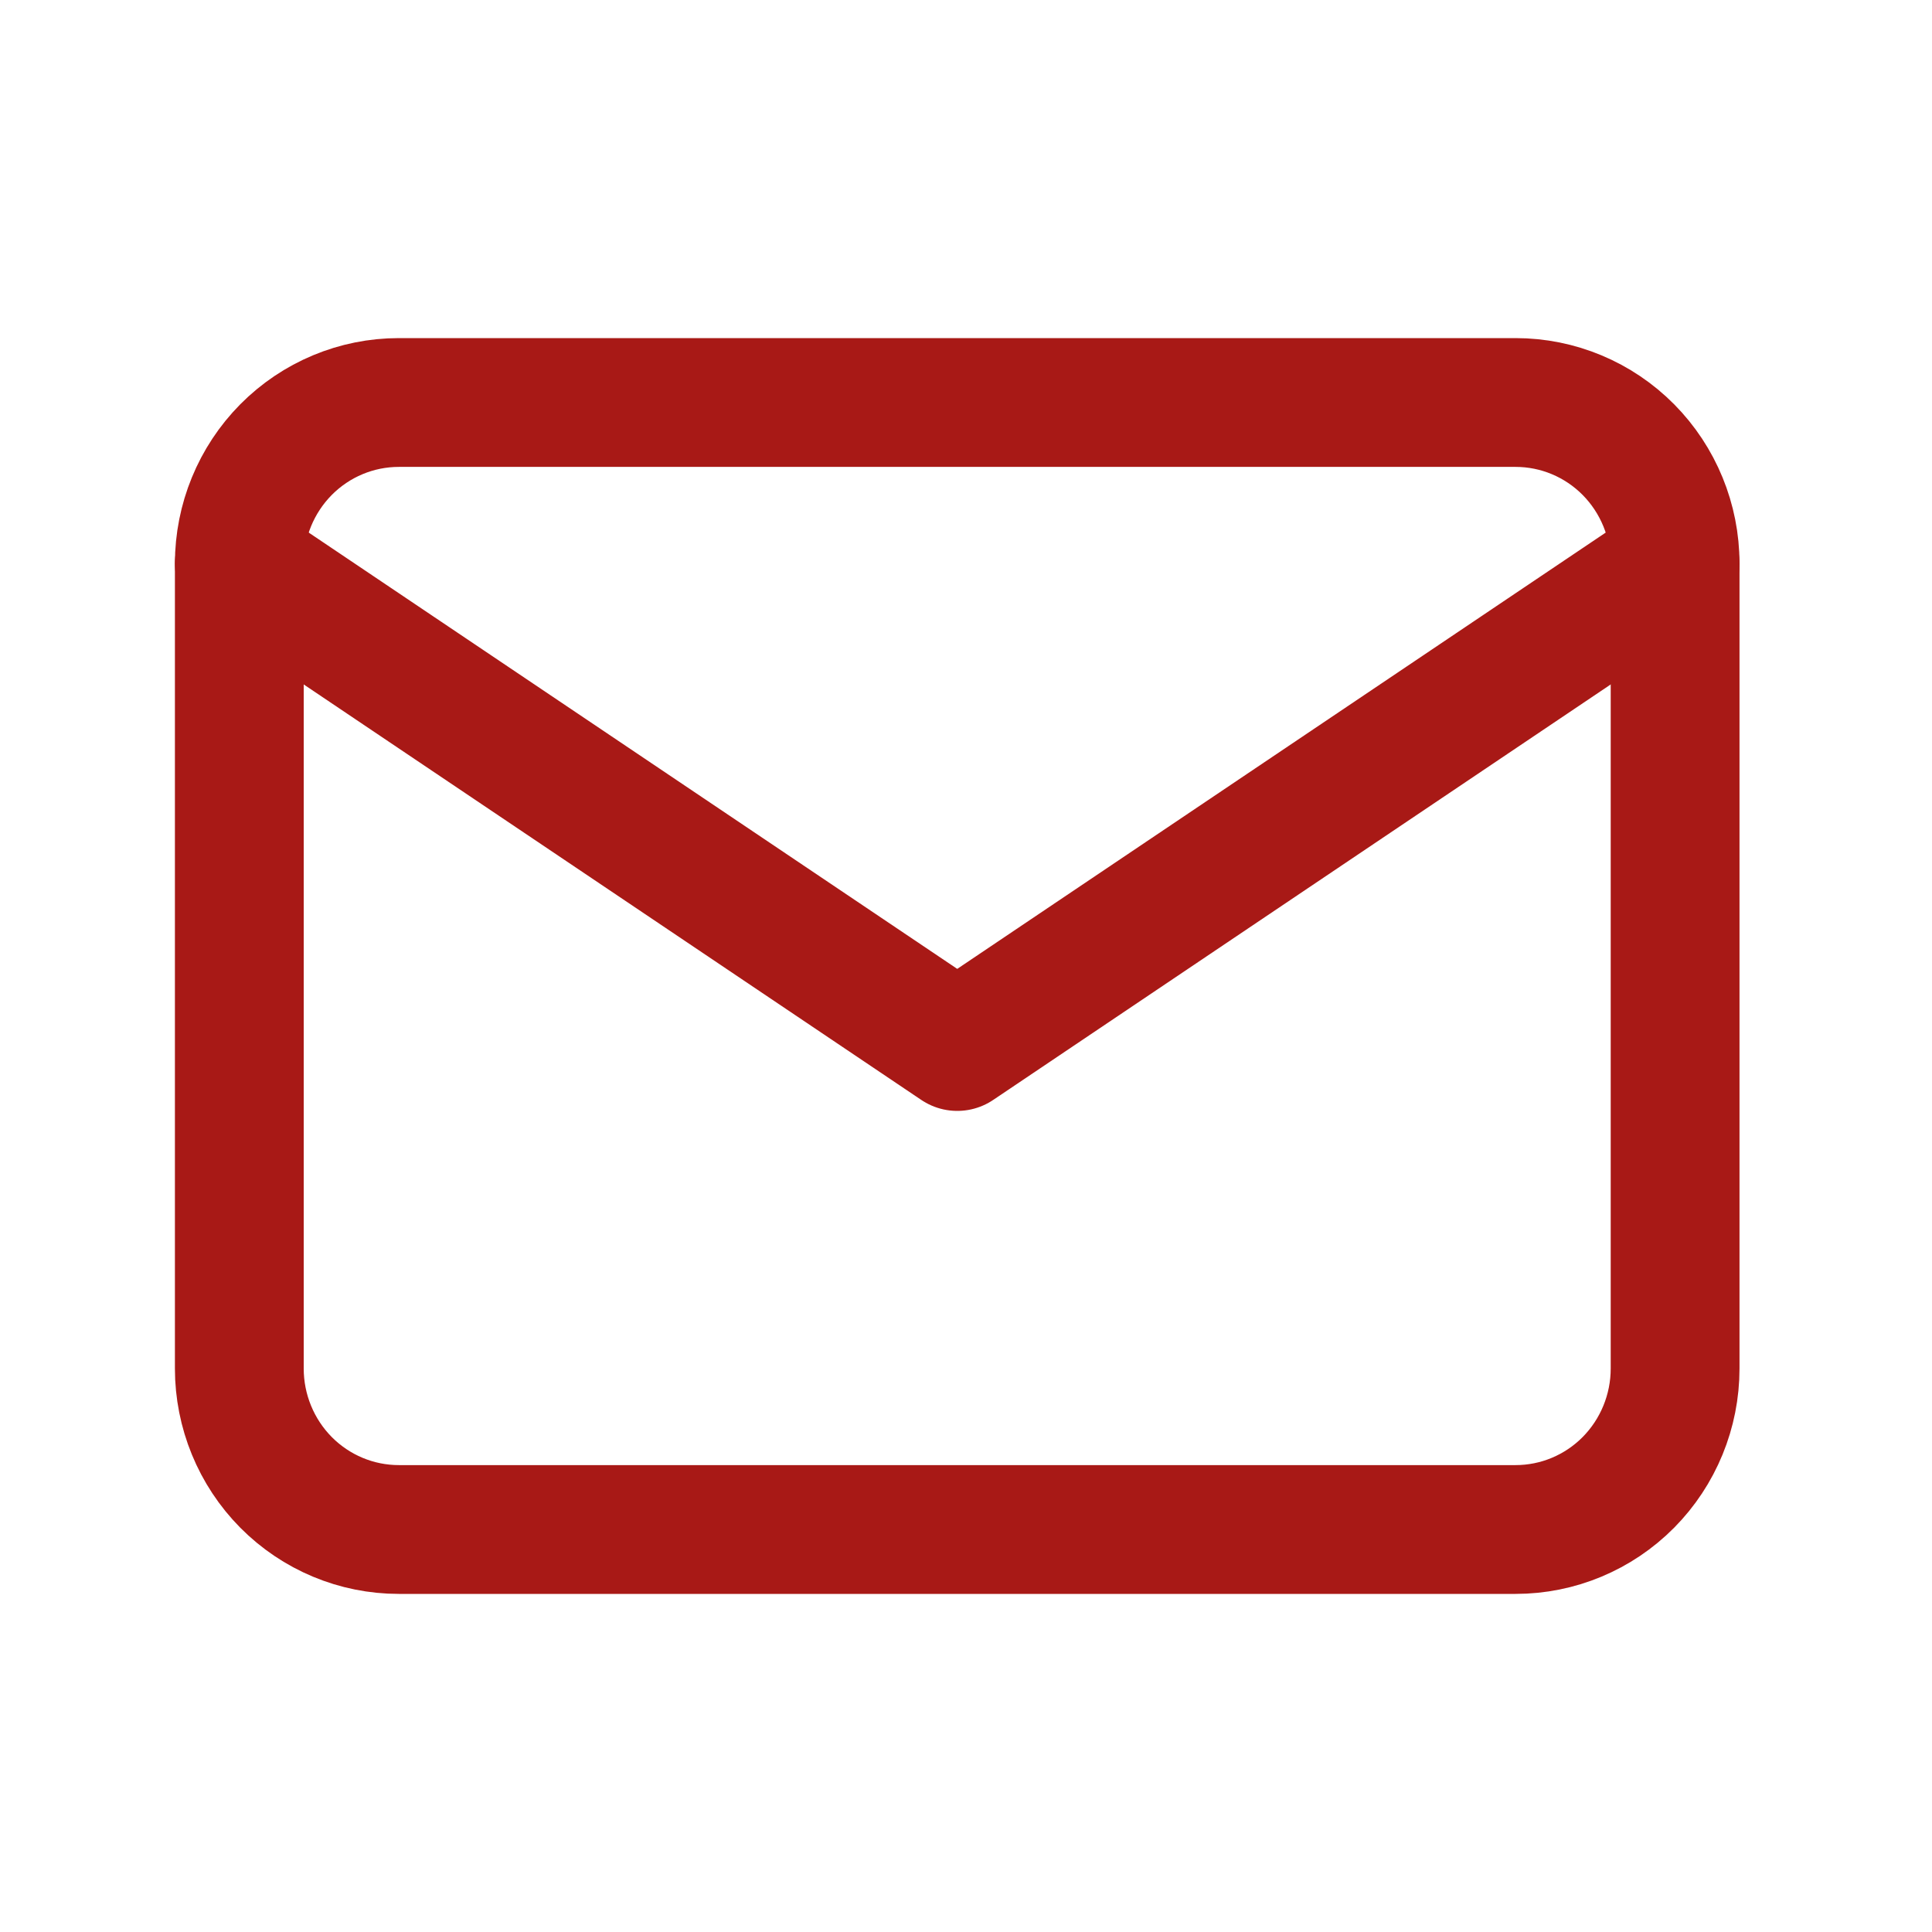
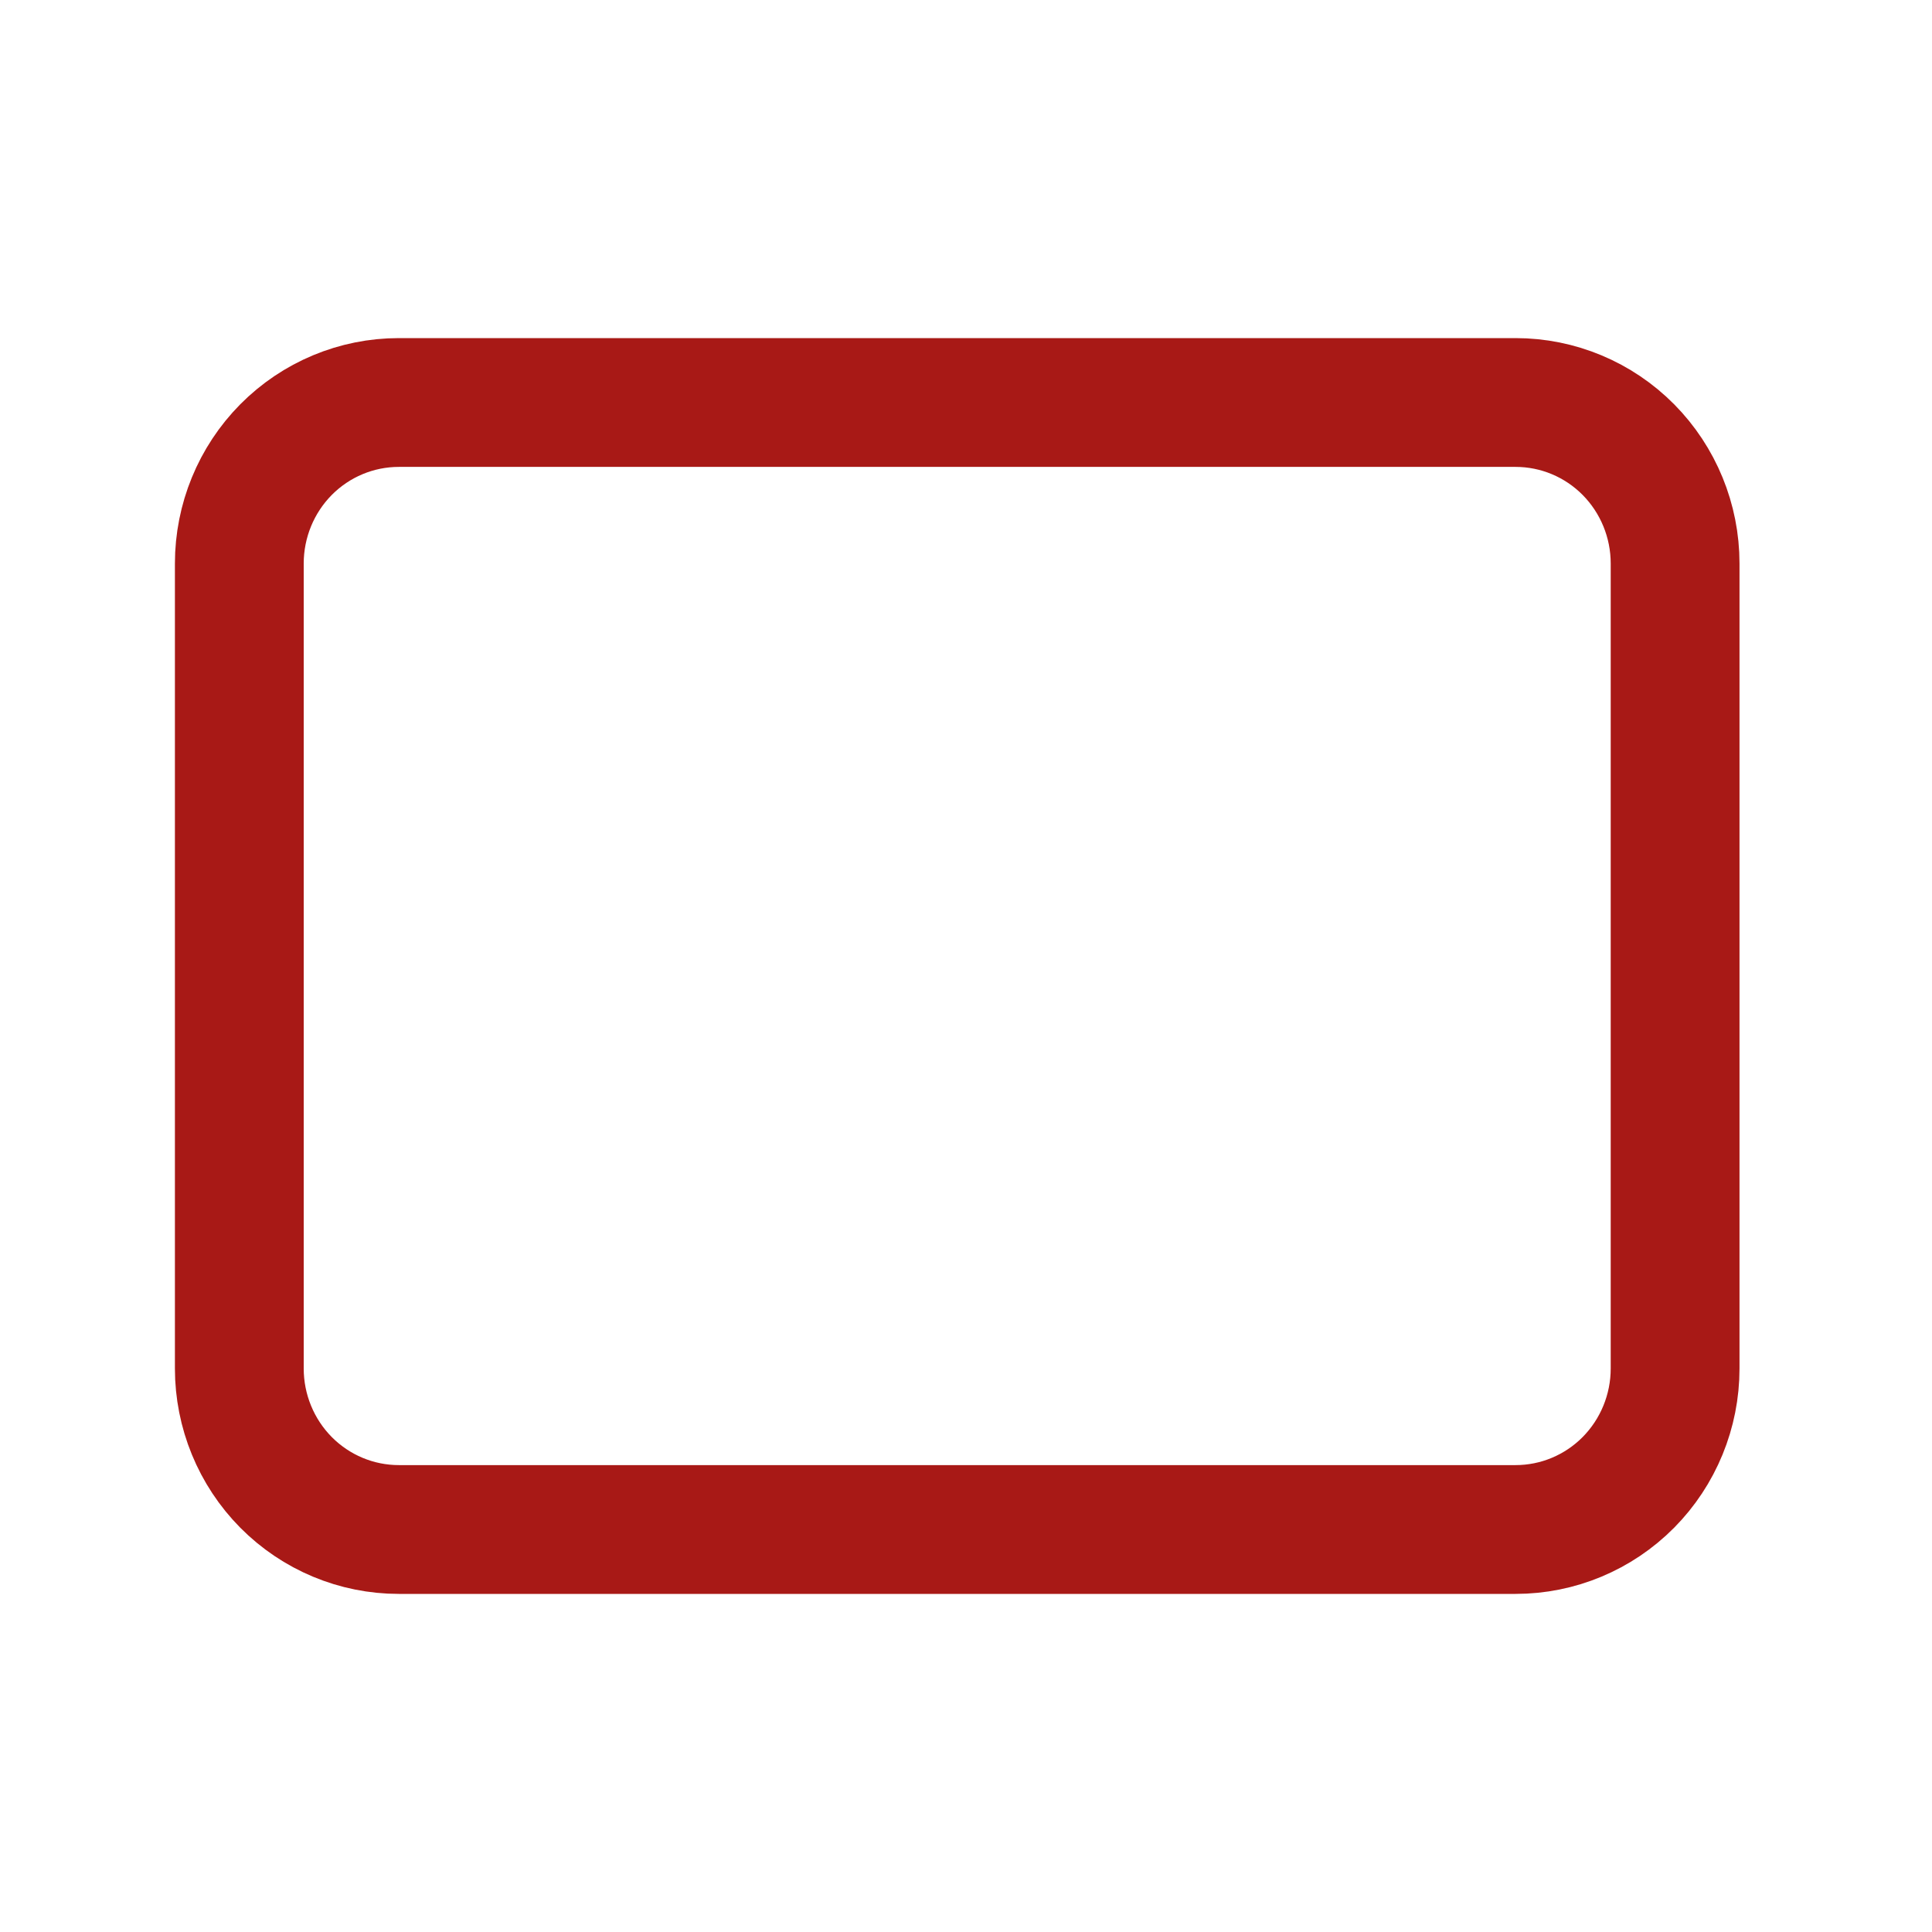
<svg xmlns="http://www.w3.org/2000/svg" width="30" height="30" viewBox="0 0 30 30" fill="none">
  <g clip-path="url(#clip0_26_523)">
-     <path d="M3.716 8.75C3.716 8.087 3.977 7.451 4.441 6.982C4.906 6.513 5.536 6.25 6.193 6.25H23.534C24.191 6.25 24.821 6.513 25.286 6.982C25.75 7.451 26.011 8.087 26.011 8.75V21.25C26.011 21.913 25.75 22.549 25.286 23.018C24.821 23.487 24.191 23.75 23.534 23.75H6.193C5.536 23.75 4.906 23.487 4.441 23.018C3.977 22.549 3.716 21.913 3.716 21.25V8.75Z" stroke="#A81916" stroke-width="2" stroke-linecap="round" stroke-linejoin="round" />
-     <path d="M3.716 8.75L14.864 16.25L26.011 8.75" stroke="#A81916" stroke-width="2" stroke-linecap="round" stroke-linejoin="round" />
+     <path d="M3.716 8.75C3.716 8.087 3.977 7.451 4.441 6.982C4.906 6.513 5.536 6.25 6.193 6.25H23.534C24.191 6.25 24.821 6.513 25.286 6.982C25.75 7.451 26.011 8.087 26.011 8.75V21.25C26.011 21.913 25.75 22.549 25.286 23.018C24.821 23.487 24.191 23.75 23.534 23.75H6.193C5.536 23.75 4.906 23.487 4.441 23.018C3.977 22.549 3.716 21.913 3.716 21.25Z" stroke="#A81916" stroke-width="2" stroke-linecap="round" stroke-linejoin="round" />
  </g>
  <defs>
    <clipPath id="clip0_26_523">
      <rect width="29.727" height="30" fill="white" />
    </clipPath>
  </defs>
</svg>